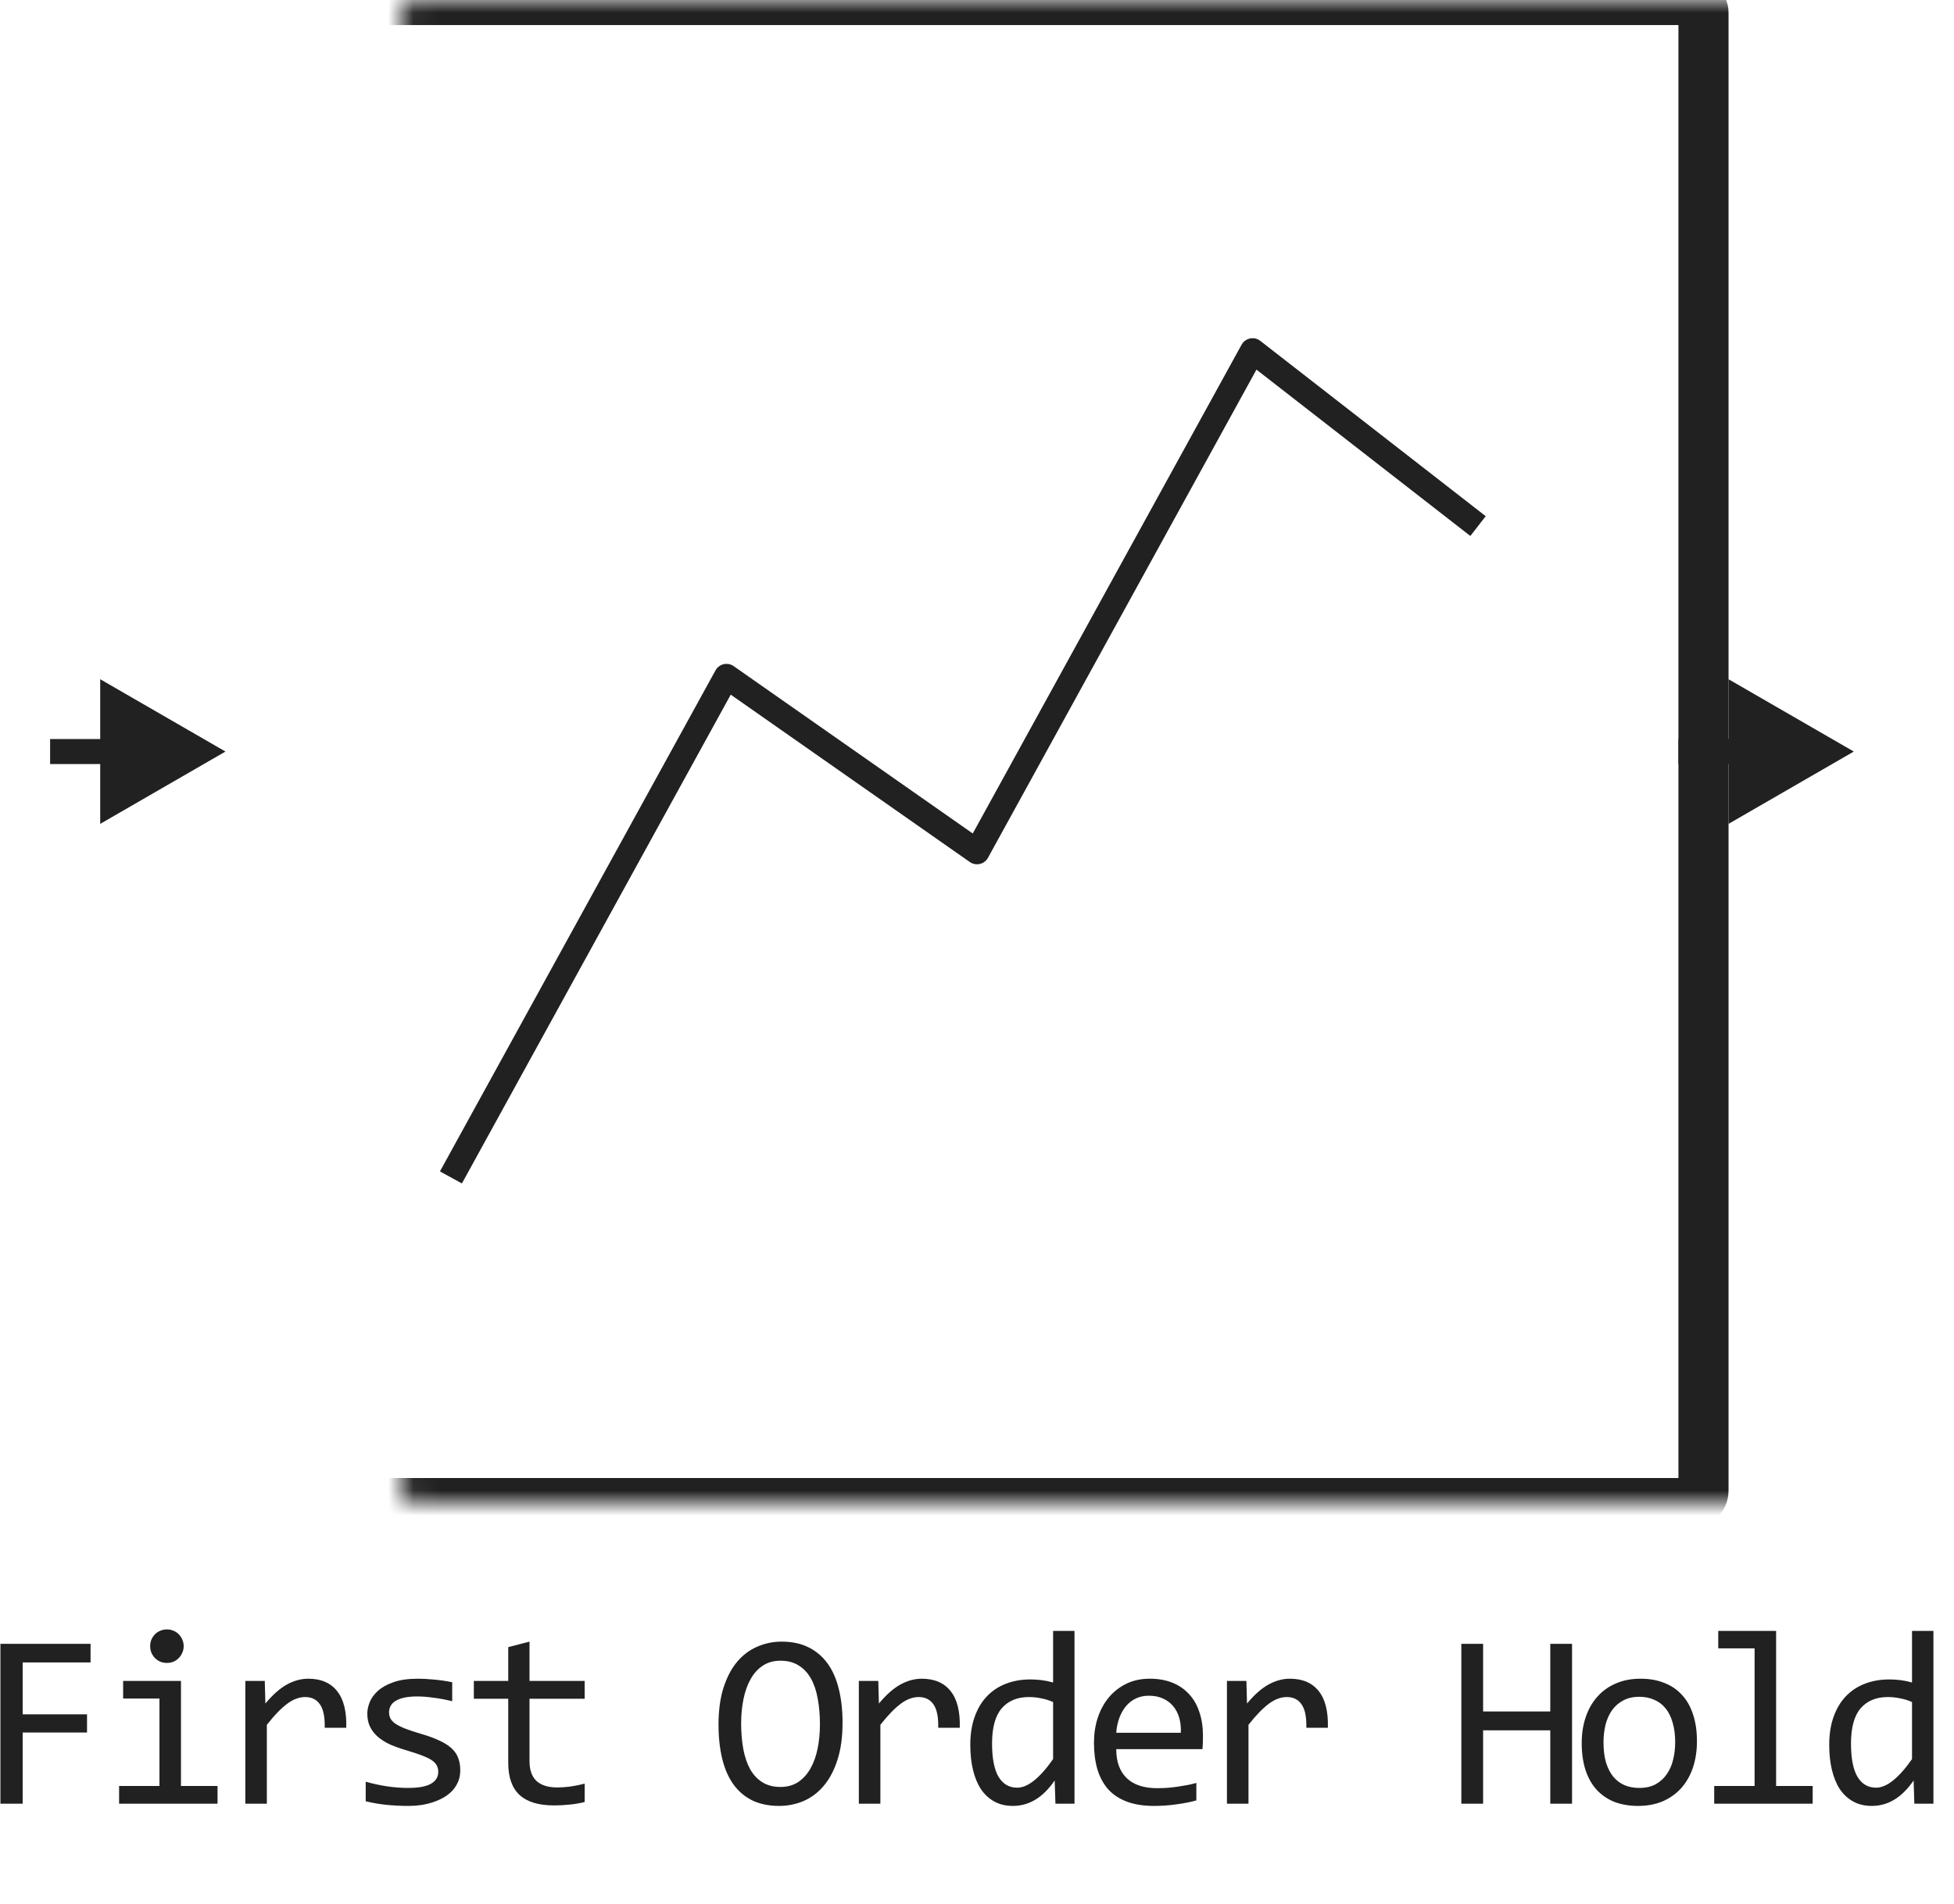
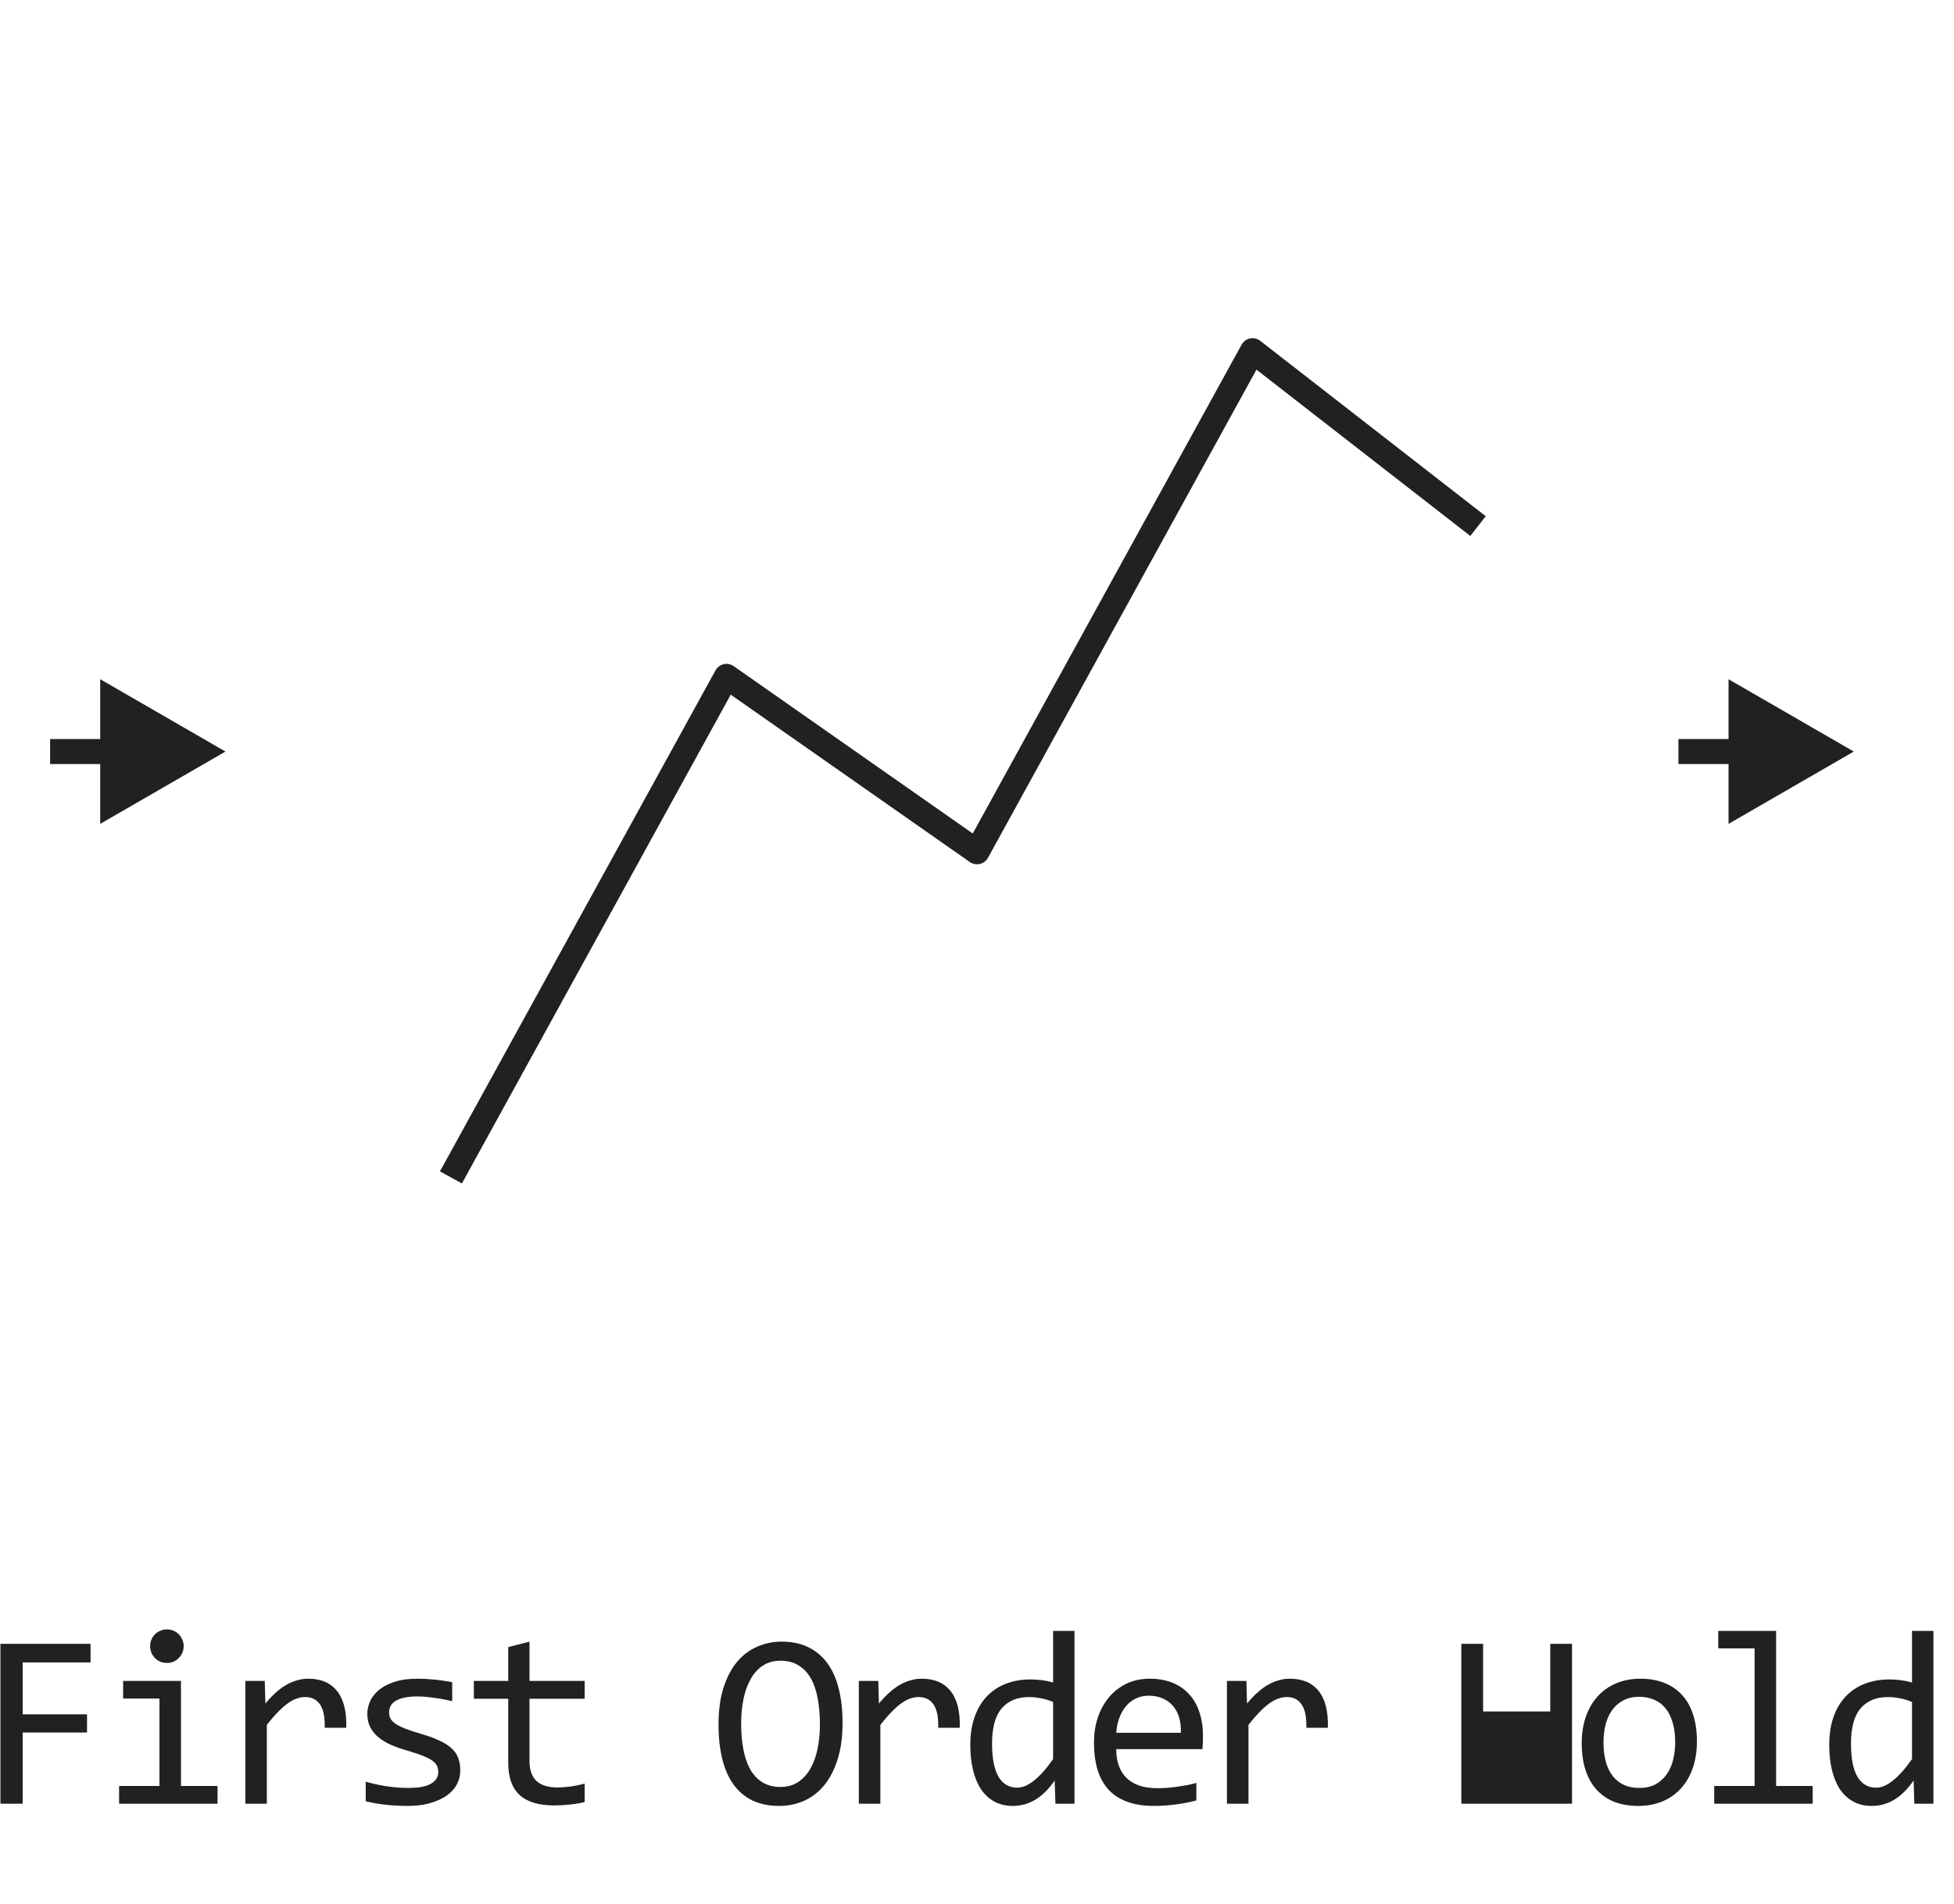
<svg xmlns="http://www.w3.org/2000/svg" width="78" height="76" viewBox="0 0 78 76" fill="none">
  <path d="M18 47L29 27L39 34L50 14L59 21" stroke="#212121" stroke-linejoin="round" />
  <mask id="path-2-inside-1_3489_29633" fill="white">
    <rect x="8" width="60" height="60" rx="0.5" />
  </mask>
-   <rect x="8" width="60" height="60" rx="0.5" stroke="#212121" stroke-width="2" mask="url(#path-2-inside-1_3489_29633)" />
  <path d="M9 30L4 27.113V32.887L9 30ZM4.5 29.5H2V30.5H4.5V29.5Z" fill="#212121" />
  <path d="M74 30L69 27.113V32.887L74 30ZM69.5 29.5H67V30.5H69.5V29.5Z" fill="#212121" />
-   <path d="M3.615 66.36H0.905V68.431H3.474V69.158H0.905V72H0.017V65.618H3.615V66.36ZM6.365 67.801H4.915V67.098H7.224V71.292H8.684V72H4.754V71.292H6.365V67.801ZM6.663 65.042C6.757 65.042 6.845 65.06 6.926 65.096C7.008 65.128 7.078 65.175 7.136 65.237C7.198 65.299 7.245 65.371 7.278 65.452C7.314 65.53 7.332 65.617 7.332 65.711C7.332 65.802 7.314 65.888 7.278 65.97C7.245 66.051 7.198 66.123 7.136 66.185C7.078 66.246 7.008 66.295 6.926 66.331C6.845 66.364 6.757 66.38 6.663 66.38C6.568 66.38 6.48 66.364 6.399 66.331C6.318 66.295 6.246 66.246 6.184 66.185C6.126 66.123 6.078 66.051 6.043 65.97C6.01 65.888 5.994 65.802 5.994 65.711C5.994 65.617 6.01 65.53 6.043 65.452C6.078 65.371 6.126 65.299 6.184 65.237C6.246 65.175 6.318 65.128 6.399 65.096C6.48 65.06 6.568 65.042 6.663 65.042ZM9.793 67.098H10.569L10.594 68.001C10.884 67.653 11.168 67.4 11.448 67.244C11.732 67.088 12.017 67.01 12.303 67.01C12.811 67.01 13.195 67.174 13.455 67.503C13.719 67.832 13.841 68.32 13.822 68.968H12.962C12.972 68.538 12.908 68.227 12.772 68.035C12.638 67.84 12.441 67.742 12.181 67.742C12.067 67.742 11.951 67.763 11.834 67.806C11.72 67.845 11.601 67.91 11.478 68.001C11.357 68.089 11.229 68.203 11.092 68.343C10.955 68.483 10.809 68.652 10.652 68.851V72H9.793V67.098ZM18.373 70.662C18.373 70.835 18.344 70.989 18.285 71.126C18.226 71.263 18.147 71.385 18.046 71.492C17.945 71.596 17.828 71.686 17.694 71.761C17.561 71.836 17.417 71.897 17.265 71.946C17.115 71.995 16.96 72.031 16.801 72.054C16.641 72.076 16.485 72.088 16.332 72.088C16 72.088 15.694 72.073 15.414 72.044C15.137 72.015 14.865 71.967 14.598 71.902V71.121C14.885 71.203 15.17 71.264 15.453 71.307C15.736 71.349 16.018 71.37 16.298 71.37C16.705 71.37 17.006 71.315 17.201 71.204C17.396 71.093 17.494 70.936 17.494 70.731C17.494 70.643 17.478 70.564 17.445 70.496C17.416 70.424 17.36 70.358 17.279 70.296C17.198 70.231 17.071 70.164 16.898 70.096C16.729 70.027 16.496 69.949 16.2 69.861C15.979 69.796 15.774 69.723 15.585 69.642C15.399 69.557 15.238 69.458 15.101 69.344C14.965 69.23 14.857 69.096 14.779 68.943C14.701 68.79 14.662 68.61 14.662 68.401C14.662 68.265 14.693 68.115 14.755 67.952C14.82 67.789 14.929 67.638 15.082 67.498C15.235 67.358 15.441 67.243 15.702 67.151C15.962 67.057 16.288 67.01 16.678 67.01C16.871 67.01 17.084 67.021 17.318 67.044C17.552 67.064 17.797 67.099 18.051 67.151V67.908C17.784 67.843 17.53 67.796 17.289 67.767C17.051 67.734 16.845 67.718 16.669 67.718C16.457 67.718 16.278 67.734 16.132 67.767C15.988 67.799 15.871 67.845 15.78 67.903C15.692 67.959 15.629 68.025 15.59 68.103C15.551 68.178 15.531 68.26 15.531 68.348C15.531 68.436 15.547 68.515 15.58 68.587C15.616 68.659 15.679 68.728 15.77 68.797C15.865 68.862 15.995 68.929 16.161 68.997C16.327 69.062 16.543 69.134 16.81 69.212C17.1 69.296 17.344 69.386 17.543 69.481C17.741 69.572 17.902 69.674 18.026 69.788C18.15 69.902 18.238 70.031 18.29 70.174C18.345 70.317 18.373 70.48 18.373 70.662ZM23.339 71.932C23.147 71.981 22.949 72.015 22.744 72.034C22.538 72.057 22.33 72.068 22.119 72.068C21.503 72.068 21.044 71.93 20.742 71.653C20.439 71.373 20.288 70.945 20.288 70.369V67.811H18.915V67.098H20.288V65.75L21.137 65.53V67.098H23.339V67.811H21.137V70.301C21.137 70.652 21.23 70.916 21.415 71.092C21.604 71.264 21.881 71.351 22.245 71.351C22.402 71.351 22.573 71.339 22.758 71.316C22.944 71.29 23.137 71.251 23.339 71.199V71.932ZM33.633 68.768C33.633 69.341 33.565 69.835 33.428 70.252C33.295 70.669 33.113 71.014 32.881 71.287C32.654 71.557 32.385 71.759 32.076 71.893C31.77 72.023 31.446 72.088 31.104 72.088C30.694 72.088 30.336 72.015 30.03 71.868C29.727 71.718 29.475 71.504 29.273 71.224C29.075 70.944 28.926 70.603 28.829 70.203C28.731 69.799 28.682 69.345 28.682 68.841C28.682 68.274 28.749 67.783 28.882 67.366C29.016 66.95 29.197 66.606 29.424 66.336C29.655 66.062 29.924 65.861 30.23 65.731C30.536 65.597 30.86 65.53 31.202 65.53C31.612 65.53 31.968 65.605 32.271 65.755C32.577 65.905 32.831 66.12 33.033 66.399C33.235 66.676 33.384 67.015 33.482 67.415C33.583 67.815 33.633 68.266 33.633 68.768ZM32.73 68.831C32.73 68.457 32.701 68.115 32.642 67.806C32.587 67.493 32.496 67.225 32.369 67C32.242 66.775 32.077 66.601 31.876 66.478C31.677 66.354 31.436 66.292 31.153 66.292C30.88 66.292 30.643 66.359 30.445 66.492C30.25 66.622 30.088 66.801 29.962 67.029C29.835 67.254 29.74 67.519 29.678 67.825C29.616 68.128 29.585 68.45 29.585 68.792C29.585 69.17 29.615 69.515 29.673 69.827C29.732 70.136 29.823 70.403 29.947 70.628C30.074 70.849 30.237 71.022 30.435 71.145C30.634 71.269 30.873 71.331 31.153 71.331C31.426 71.331 31.662 71.266 31.861 71.136C32.059 71.002 32.222 70.823 32.349 70.599C32.479 70.371 32.575 70.106 32.637 69.803C32.699 69.5 32.73 69.176 32.73 68.831ZM34.283 67.098H35.06L35.084 68.001C35.374 67.653 35.659 67.4 35.939 67.244C36.222 67.088 36.507 67.01 36.793 67.01C37.301 67.01 37.685 67.174 37.946 67.503C38.209 67.832 38.331 68.32 38.312 68.968H37.452C37.462 68.538 37.399 68.227 37.262 68.035C37.128 67.84 36.931 67.742 36.671 67.742C36.557 67.742 36.442 67.763 36.324 67.806C36.211 67.845 36.092 67.91 35.968 68.001C35.847 68.089 35.719 68.203 35.582 68.343C35.446 68.483 35.299 68.652 35.143 68.851V72H34.283V67.098ZM38.732 69.651C38.732 69.235 38.789 68.865 38.903 68.543C39.017 68.217 39.178 67.944 39.386 67.723C39.598 67.498 39.85 67.329 40.143 67.215C40.44 67.098 40.768 67.039 41.13 67.039C41.286 67.039 41.439 67.049 41.589 67.068C41.742 67.088 41.891 67.119 42.038 67.161V65.101H42.892V72H42.131L42.101 71.072C41.864 71.417 41.607 71.673 41.33 71.839C41.053 72.005 40.754 72.088 40.431 72.088C40.151 72.088 39.904 72.029 39.689 71.912C39.478 71.795 39.3 71.63 39.157 71.419C39.017 71.204 38.911 70.947 38.84 70.647C38.768 70.348 38.732 70.016 38.732 69.651ZM39.601 69.598C39.601 70.19 39.688 70.633 39.86 70.926C40.036 71.216 40.283 71.36 40.602 71.36C40.817 71.36 41.043 71.264 41.281 71.072C41.522 70.88 41.774 70.595 42.038 70.218V67.942C41.898 67.877 41.743 67.829 41.574 67.796C41.405 67.76 41.237 67.742 41.071 67.742C40.609 67.742 40.248 67.892 39.987 68.191C39.73 68.491 39.601 68.96 39.601 69.598ZM48.02 69.29C48.02 69.41 48.018 69.511 48.015 69.593C48.012 69.674 48.007 69.751 48 69.822H44.558C44.558 70.324 44.698 70.709 44.978 70.98C45.258 71.246 45.661 71.38 46.189 71.38C46.332 71.38 46.475 71.375 46.619 71.365C46.762 71.352 46.9 71.336 47.034 71.316C47.167 71.297 47.294 71.276 47.414 71.253C47.538 71.227 47.652 71.199 47.756 71.17V71.868C47.525 71.933 47.263 71.985 46.97 72.024C46.68 72.067 46.379 72.088 46.067 72.088C45.647 72.088 45.285 72.031 44.983 71.917C44.68 71.803 44.431 71.639 44.236 71.424C44.044 71.206 43.901 70.94 43.806 70.628C43.715 70.312 43.669 69.956 43.669 69.559C43.669 69.213 43.718 68.888 43.816 68.582C43.917 68.273 44.062 68.003 44.25 67.772C44.442 67.537 44.677 67.352 44.953 67.215C45.23 67.078 45.544 67.01 45.896 67.01C46.238 67.01 46.54 67.064 46.804 67.171C47.068 67.278 47.289 67.431 47.468 67.63C47.651 67.825 47.787 68.064 47.878 68.348C47.973 68.628 48.02 68.942 48.02 69.29ZM47.136 69.168C47.146 68.95 47.125 68.751 47.073 68.572C47.021 68.39 46.939 68.234 46.828 68.103C46.721 67.973 46.586 67.872 46.423 67.801C46.261 67.726 46.072 67.689 45.857 67.689C45.671 67.689 45.502 67.724 45.349 67.796C45.196 67.868 45.064 67.968 44.953 68.099C44.843 68.229 44.753 68.385 44.685 68.567C44.617 68.75 44.574 68.95 44.558 69.168H47.136ZM48.977 67.098H49.754L49.778 68.001C50.068 67.653 50.353 67.4 50.633 67.244C50.916 67.088 51.201 67.01 51.487 67.01C51.995 67.01 52.379 67.174 52.64 67.503C52.903 67.832 53.025 68.32 53.006 68.968H52.147C52.156 68.538 52.093 68.227 51.956 68.035C51.823 67.84 51.626 67.742 51.365 67.742C51.251 67.742 51.136 67.763 51.019 67.806C50.905 67.845 50.786 67.91 50.662 68.001C50.542 68.089 50.413 68.203 50.276 68.343C50.14 68.483 49.993 68.652 49.837 68.851V72H48.977V67.098ZM62.753 72H61.884V69.07H59.203V72H58.334V65.618H59.203V68.318H61.884V65.618H62.753V72ZM67.739 69.51C67.739 69.891 67.685 70.241 67.578 70.56C67.471 70.875 67.316 71.147 67.114 71.375C66.912 71.6 66.666 71.775 66.377 71.902C66.087 72.026 65.758 72.088 65.39 72.088C65.039 72.088 64.723 72.034 64.443 71.927C64.166 71.816 63.931 71.655 63.735 71.443C63.543 71.232 63.395 70.97 63.291 70.657C63.19 70.345 63.139 69.985 63.139 69.578C63.139 69.197 63.193 68.851 63.301 68.538C63.408 68.222 63.563 67.952 63.764 67.728C63.966 67.5 64.212 67.324 64.502 67.2C64.791 67.073 65.12 67.01 65.488 67.01C65.84 67.01 66.154 67.065 66.43 67.176C66.71 67.283 66.946 67.443 67.138 67.654C67.334 67.863 67.482 68.123 67.583 68.436C67.687 68.748 67.739 69.106 67.739 69.51ZM66.87 69.549C66.87 69.246 66.836 68.982 66.767 68.758C66.702 68.53 66.608 68.341 66.484 68.191C66.361 68.038 66.209 67.924 66.03 67.85C65.854 67.772 65.657 67.732 65.439 67.732C65.185 67.732 64.967 67.783 64.785 67.884C64.606 67.981 64.458 68.113 64.341 68.279C64.227 68.445 64.142 68.639 64.087 68.86C64.035 69.079 64.009 69.308 64.009 69.549C64.009 69.852 64.041 70.117 64.106 70.345C64.175 70.573 64.271 70.763 64.394 70.916C64.518 71.066 64.668 71.18 64.844 71.258C65.019 71.333 65.218 71.37 65.439 71.37C65.693 71.37 65.91 71.321 66.089 71.224C66.271 71.123 66.419 70.989 66.533 70.823C66.65 70.657 66.735 70.465 66.787 70.247C66.842 70.026 66.87 69.793 66.87 69.549ZM70.04 65.799H68.589V65.101H70.899V71.292H72.359V72H68.428V71.292H70.04V65.799ZM73.019 69.651C73.019 69.235 73.076 68.865 73.189 68.543C73.303 68.217 73.465 67.944 73.673 67.723C73.884 67.498 74.137 67.329 74.43 67.215C74.726 67.098 75.055 67.039 75.416 67.039C75.572 67.039 75.725 67.049 75.875 67.068C76.028 67.088 76.178 67.119 76.324 67.161V65.101H77.179V72H76.417L76.388 71.072C76.15 71.417 75.893 71.673 75.616 71.839C75.34 72.005 75.04 72.088 74.718 72.088C74.438 72.088 74.19 72.029 73.976 71.912C73.764 71.795 73.587 71.63 73.443 71.419C73.303 71.204 73.198 70.947 73.126 70.647C73.054 70.348 73.019 70.016 73.019 69.651ZM73.888 69.598C73.888 70.19 73.974 70.633 74.147 70.926C74.322 71.216 74.57 71.36 74.889 71.36C75.103 71.36 75.33 71.264 75.567 71.072C75.808 70.88 76.061 70.595 76.324 70.218V67.942C76.184 67.877 76.03 67.829 75.86 67.796C75.691 67.76 75.523 67.742 75.357 67.742C74.895 67.742 74.534 67.892 74.273 68.191C74.016 68.491 73.888 68.96 73.888 69.598Z" fill="#212121" />
+   <path d="M3.615 66.36H0.905V68.431H3.474V69.158H0.905V72H0.017V65.618H3.615V66.36ZM6.365 67.801H4.915V67.098H7.224V71.292H8.684V72H4.754V71.292H6.365V67.801ZM6.663 65.042C6.757 65.042 6.845 65.06 6.926 65.096C7.008 65.128 7.078 65.175 7.136 65.237C7.198 65.299 7.245 65.371 7.278 65.452C7.314 65.53 7.332 65.617 7.332 65.711C7.332 65.802 7.314 65.888 7.278 65.97C7.245 66.051 7.198 66.123 7.136 66.185C7.078 66.246 7.008 66.295 6.926 66.331C6.845 66.364 6.757 66.38 6.663 66.38C6.568 66.38 6.48 66.364 6.399 66.331C6.318 66.295 6.246 66.246 6.184 66.185C6.126 66.123 6.078 66.051 6.043 65.97C6.01 65.888 5.994 65.802 5.994 65.711C5.994 65.617 6.01 65.53 6.043 65.452C6.078 65.371 6.126 65.299 6.184 65.237C6.246 65.175 6.318 65.128 6.399 65.096C6.48 65.06 6.568 65.042 6.663 65.042ZM9.793 67.098H10.569L10.594 68.001C10.884 67.653 11.168 67.4 11.448 67.244C11.732 67.088 12.017 67.01 12.303 67.01C12.811 67.01 13.195 67.174 13.455 67.503C13.719 67.832 13.841 68.32 13.822 68.968H12.962C12.972 68.538 12.908 68.227 12.772 68.035C12.638 67.84 12.441 67.742 12.181 67.742C12.067 67.742 11.951 67.763 11.834 67.806C11.72 67.845 11.601 67.91 11.478 68.001C11.357 68.089 11.229 68.203 11.092 68.343C10.955 68.483 10.809 68.652 10.652 68.851V72H9.793V67.098ZM18.373 70.662C18.373 70.835 18.344 70.989 18.285 71.126C18.226 71.263 18.147 71.385 18.046 71.492C17.945 71.596 17.828 71.686 17.694 71.761C17.561 71.836 17.417 71.897 17.265 71.946C17.115 71.995 16.96 72.031 16.801 72.054C16.641 72.076 16.485 72.088 16.332 72.088C16 72.088 15.694 72.073 15.414 72.044C15.137 72.015 14.865 71.967 14.598 71.902V71.121C14.885 71.203 15.17 71.264 15.453 71.307C15.736 71.349 16.018 71.37 16.298 71.37C16.705 71.37 17.006 71.315 17.201 71.204C17.396 71.093 17.494 70.936 17.494 70.731C17.494 70.643 17.478 70.564 17.445 70.496C17.416 70.424 17.36 70.358 17.279 70.296C17.198 70.231 17.071 70.164 16.898 70.096C16.729 70.027 16.496 69.949 16.2 69.861C15.979 69.796 15.774 69.723 15.585 69.642C15.399 69.557 15.238 69.458 15.101 69.344C14.965 69.23 14.857 69.096 14.779 68.943C14.701 68.79 14.662 68.61 14.662 68.401C14.662 68.265 14.693 68.115 14.755 67.952C14.82 67.789 14.929 67.638 15.082 67.498C15.235 67.358 15.441 67.243 15.702 67.151C15.962 67.057 16.288 67.01 16.678 67.01C16.871 67.01 17.084 67.021 17.318 67.044C17.552 67.064 17.797 67.099 18.051 67.151V67.908C17.784 67.843 17.53 67.796 17.289 67.767C17.051 67.734 16.845 67.718 16.669 67.718C16.457 67.718 16.278 67.734 16.132 67.767C15.988 67.799 15.871 67.845 15.78 67.903C15.692 67.959 15.629 68.025 15.59 68.103C15.551 68.178 15.531 68.26 15.531 68.348C15.531 68.436 15.547 68.515 15.58 68.587C15.616 68.659 15.679 68.728 15.77 68.797C15.865 68.862 15.995 68.929 16.161 68.997C16.327 69.062 16.543 69.134 16.81 69.212C17.1 69.296 17.344 69.386 17.543 69.481C17.741 69.572 17.902 69.674 18.026 69.788C18.15 69.902 18.238 70.031 18.29 70.174C18.345 70.317 18.373 70.48 18.373 70.662ZM23.339 71.932C23.147 71.981 22.949 72.015 22.744 72.034C22.538 72.057 22.33 72.068 22.119 72.068C21.503 72.068 21.044 71.93 20.742 71.653C20.439 71.373 20.288 70.945 20.288 70.369V67.811H18.915V67.098H20.288V65.75L21.137 65.53V67.098H23.339V67.811H21.137V70.301C21.137 70.652 21.23 70.916 21.415 71.092C21.604 71.264 21.881 71.351 22.245 71.351C22.402 71.351 22.573 71.339 22.758 71.316C22.944 71.29 23.137 71.251 23.339 71.199V71.932ZM33.633 68.768C33.633 69.341 33.565 69.835 33.428 70.252C33.295 70.669 33.113 71.014 32.881 71.287C32.654 71.557 32.385 71.759 32.076 71.893C31.77 72.023 31.446 72.088 31.104 72.088C30.694 72.088 30.336 72.015 30.03 71.868C29.727 71.718 29.475 71.504 29.273 71.224C29.075 70.944 28.926 70.603 28.829 70.203C28.731 69.799 28.682 69.345 28.682 68.841C28.682 68.274 28.749 67.783 28.882 67.366C29.016 66.95 29.197 66.606 29.424 66.336C29.655 66.062 29.924 65.861 30.23 65.731C30.536 65.597 30.86 65.53 31.202 65.53C31.612 65.53 31.968 65.605 32.271 65.755C32.577 65.905 32.831 66.12 33.033 66.399C33.235 66.676 33.384 67.015 33.482 67.415C33.583 67.815 33.633 68.266 33.633 68.768ZM32.73 68.831C32.73 68.457 32.701 68.115 32.642 67.806C32.587 67.493 32.496 67.225 32.369 67C32.242 66.775 32.077 66.601 31.876 66.478C31.677 66.354 31.436 66.292 31.153 66.292C30.88 66.292 30.643 66.359 30.445 66.492C30.25 66.622 30.088 66.801 29.962 67.029C29.835 67.254 29.74 67.519 29.678 67.825C29.616 68.128 29.585 68.45 29.585 68.792C29.585 69.17 29.615 69.515 29.673 69.827C29.732 70.136 29.823 70.403 29.947 70.628C30.074 70.849 30.237 71.022 30.435 71.145C30.634 71.269 30.873 71.331 31.153 71.331C31.426 71.331 31.662 71.266 31.861 71.136C32.059 71.002 32.222 70.823 32.349 70.599C32.479 70.371 32.575 70.106 32.637 69.803C32.699 69.5 32.73 69.176 32.73 68.831ZM34.283 67.098H35.06L35.084 68.001C35.374 67.653 35.659 67.4 35.939 67.244C36.222 67.088 36.507 67.01 36.793 67.01C37.301 67.01 37.685 67.174 37.946 67.503C38.209 67.832 38.331 68.32 38.312 68.968H37.452C37.462 68.538 37.399 68.227 37.262 68.035C37.128 67.84 36.931 67.742 36.671 67.742C36.557 67.742 36.442 67.763 36.324 67.806C36.211 67.845 36.092 67.91 35.968 68.001C35.847 68.089 35.719 68.203 35.582 68.343C35.446 68.483 35.299 68.652 35.143 68.851V72H34.283V67.098ZM38.732 69.651C38.732 69.235 38.789 68.865 38.903 68.543C39.017 68.217 39.178 67.944 39.386 67.723C39.598 67.498 39.85 67.329 40.143 67.215C40.44 67.098 40.768 67.039 41.13 67.039C41.286 67.039 41.439 67.049 41.589 67.068C41.742 67.088 41.891 67.119 42.038 67.161V65.101H42.892V72H42.131L42.101 71.072C41.864 71.417 41.607 71.673 41.33 71.839C41.053 72.005 40.754 72.088 40.431 72.088C40.151 72.088 39.904 72.029 39.689 71.912C39.478 71.795 39.3 71.63 39.157 71.419C39.017 71.204 38.911 70.947 38.84 70.647C38.768 70.348 38.732 70.016 38.732 69.651ZM39.601 69.598C39.601 70.19 39.688 70.633 39.86 70.926C40.036 71.216 40.283 71.36 40.602 71.36C40.817 71.36 41.043 71.264 41.281 71.072C41.522 70.88 41.774 70.595 42.038 70.218V67.942C41.898 67.877 41.743 67.829 41.574 67.796C41.405 67.76 41.237 67.742 41.071 67.742C40.609 67.742 40.248 67.892 39.987 68.191C39.73 68.491 39.601 68.96 39.601 69.598ZM48.02 69.29C48.02 69.41 48.018 69.511 48.015 69.593C48.012 69.674 48.007 69.751 48 69.822H44.558C44.558 70.324 44.698 70.709 44.978 70.98C45.258 71.246 45.661 71.38 46.189 71.38C46.332 71.38 46.475 71.375 46.619 71.365C46.762 71.352 46.9 71.336 47.034 71.316C47.167 71.297 47.294 71.276 47.414 71.253C47.538 71.227 47.652 71.199 47.756 71.17V71.868C47.525 71.933 47.263 71.985 46.97 72.024C46.68 72.067 46.379 72.088 46.067 72.088C45.647 72.088 45.285 72.031 44.983 71.917C44.68 71.803 44.431 71.639 44.236 71.424C44.044 71.206 43.901 70.94 43.806 70.628C43.715 70.312 43.669 69.956 43.669 69.559C43.669 69.213 43.718 68.888 43.816 68.582C43.917 68.273 44.062 68.003 44.25 67.772C44.442 67.537 44.677 67.352 44.953 67.215C45.23 67.078 45.544 67.01 45.896 67.01C46.238 67.01 46.54 67.064 46.804 67.171C47.068 67.278 47.289 67.431 47.468 67.63C47.651 67.825 47.787 68.064 47.878 68.348C47.973 68.628 48.02 68.942 48.02 69.29ZM47.136 69.168C47.146 68.95 47.125 68.751 47.073 68.572C47.021 68.39 46.939 68.234 46.828 68.103C46.721 67.973 46.586 67.872 46.423 67.801C46.261 67.726 46.072 67.689 45.857 67.689C45.671 67.689 45.502 67.724 45.349 67.796C45.196 67.868 45.064 67.968 44.953 68.099C44.843 68.229 44.753 68.385 44.685 68.567C44.617 68.75 44.574 68.95 44.558 69.168H47.136ZM48.977 67.098H49.754L49.778 68.001C50.068 67.653 50.353 67.4 50.633 67.244C50.916 67.088 51.201 67.01 51.487 67.01C51.995 67.01 52.379 67.174 52.64 67.503C52.903 67.832 53.025 68.32 53.006 68.968H52.147C52.156 68.538 52.093 68.227 51.956 68.035C51.823 67.84 51.626 67.742 51.365 67.742C51.251 67.742 51.136 67.763 51.019 67.806C50.905 67.845 50.786 67.91 50.662 68.001C50.542 68.089 50.413 68.203 50.276 68.343C50.14 68.483 49.993 68.652 49.837 68.851V72H48.977V67.098ZM62.753 72H61.884V69.07V72H58.334V65.618H59.203V68.318H61.884V65.618H62.753V72ZM67.739 69.51C67.739 69.891 67.685 70.241 67.578 70.56C67.471 70.875 67.316 71.147 67.114 71.375C66.912 71.6 66.666 71.775 66.377 71.902C66.087 72.026 65.758 72.088 65.39 72.088C65.039 72.088 64.723 72.034 64.443 71.927C64.166 71.816 63.931 71.655 63.735 71.443C63.543 71.232 63.395 70.97 63.291 70.657C63.19 70.345 63.139 69.985 63.139 69.578C63.139 69.197 63.193 68.851 63.301 68.538C63.408 68.222 63.563 67.952 63.764 67.728C63.966 67.5 64.212 67.324 64.502 67.2C64.791 67.073 65.12 67.01 65.488 67.01C65.84 67.01 66.154 67.065 66.43 67.176C66.71 67.283 66.946 67.443 67.138 67.654C67.334 67.863 67.482 68.123 67.583 68.436C67.687 68.748 67.739 69.106 67.739 69.51ZM66.87 69.549C66.87 69.246 66.836 68.982 66.767 68.758C66.702 68.53 66.608 68.341 66.484 68.191C66.361 68.038 66.209 67.924 66.03 67.85C65.854 67.772 65.657 67.732 65.439 67.732C65.185 67.732 64.967 67.783 64.785 67.884C64.606 67.981 64.458 68.113 64.341 68.279C64.227 68.445 64.142 68.639 64.087 68.86C64.035 69.079 64.009 69.308 64.009 69.549C64.009 69.852 64.041 70.117 64.106 70.345C64.175 70.573 64.271 70.763 64.394 70.916C64.518 71.066 64.668 71.18 64.844 71.258C65.019 71.333 65.218 71.37 65.439 71.37C65.693 71.37 65.91 71.321 66.089 71.224C66.271 71.123 66.419 70.989 66.533 70.823C66.65 70.657 66.735 70.465 66.787 70.247C66.842 70.026 66.87 69.793 66.87 69.549ZM70.04 65.799H68.589V65.101H70.899V71.292H72.359V72H68.428V71.292H70.04V65.799ZM73.019 69.651C73.019 69.235 73.076 68.865 73.189 68.543C73.303 68.217 73.465 67.944 73.673 67.723C73.884 67.498 74.137 67.329 74.43 67.215C74.726 67.098 75.055 67.039 75.416 67.039C75.572 67.039 75.725 67.049 75.875 67.068C76.028 67.088 76.178 67.119 76.324 67.161V65.101H77.179V72H76.417L76.388 71.072C76.15 71.417 75.893 71.673 75.616 71.839C75.34 72.005 75.04 72.088 74.718 72.088C74.438 72.088 74.19 72.029 73.976 71.912C73.764 71.795 73.587 71.63 73.443 71.419C73.303 71.204 73.198 70.947 73.126 70.647C73.054 70.348 73.019 70.016 73.019 69.651ZM73.888 69.598C73.888 70.19 73.974 70.633 74.147 70.926C74.322 71.216 74.57 71.36 74.889 71.36C75.103 71.36 75.33 71.264 75.567 71.072C75.808 70.88 76.061 70.595 76.324 70.218V67.942C76.184 67.877 76.03 67.829 75.86 67.796C75.691 67.76 75.523 67.742 75.357 67.742C74.895 67.742 74.534 67.892 74.273 68.191C74.016 68.491 73.888 68.96 73.888 69.598Z" fill="#212121" />
</svg>